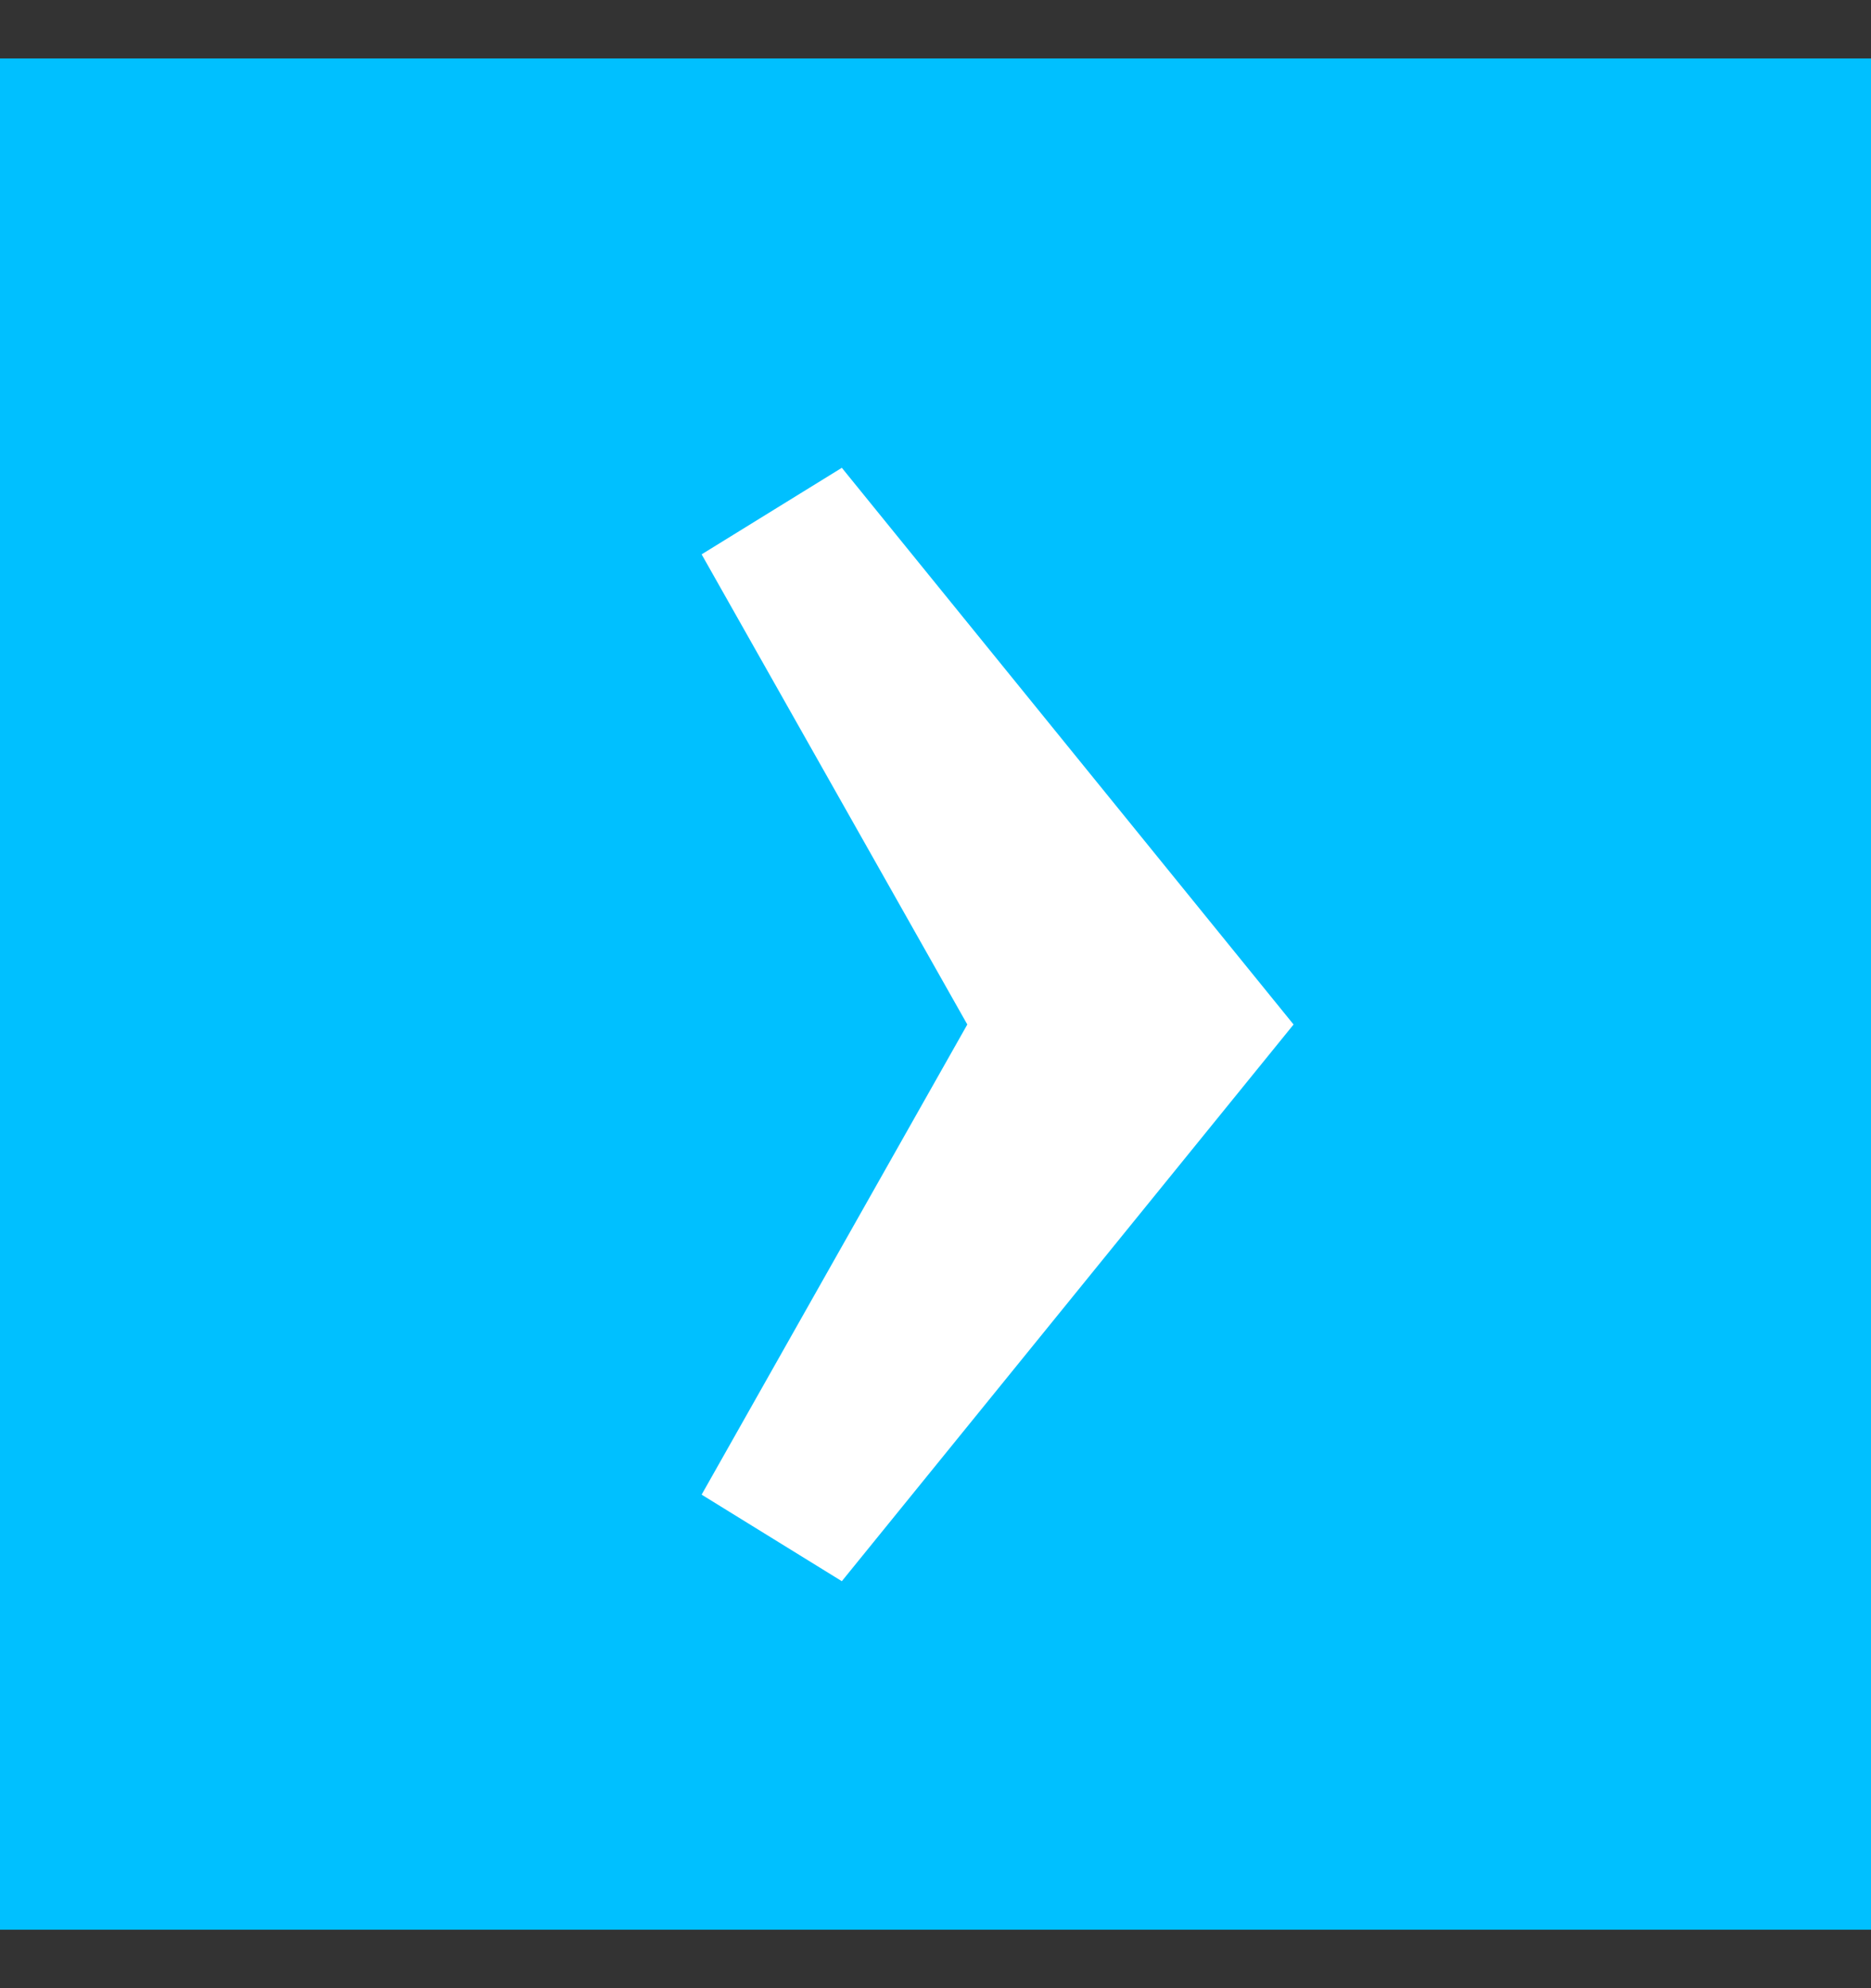
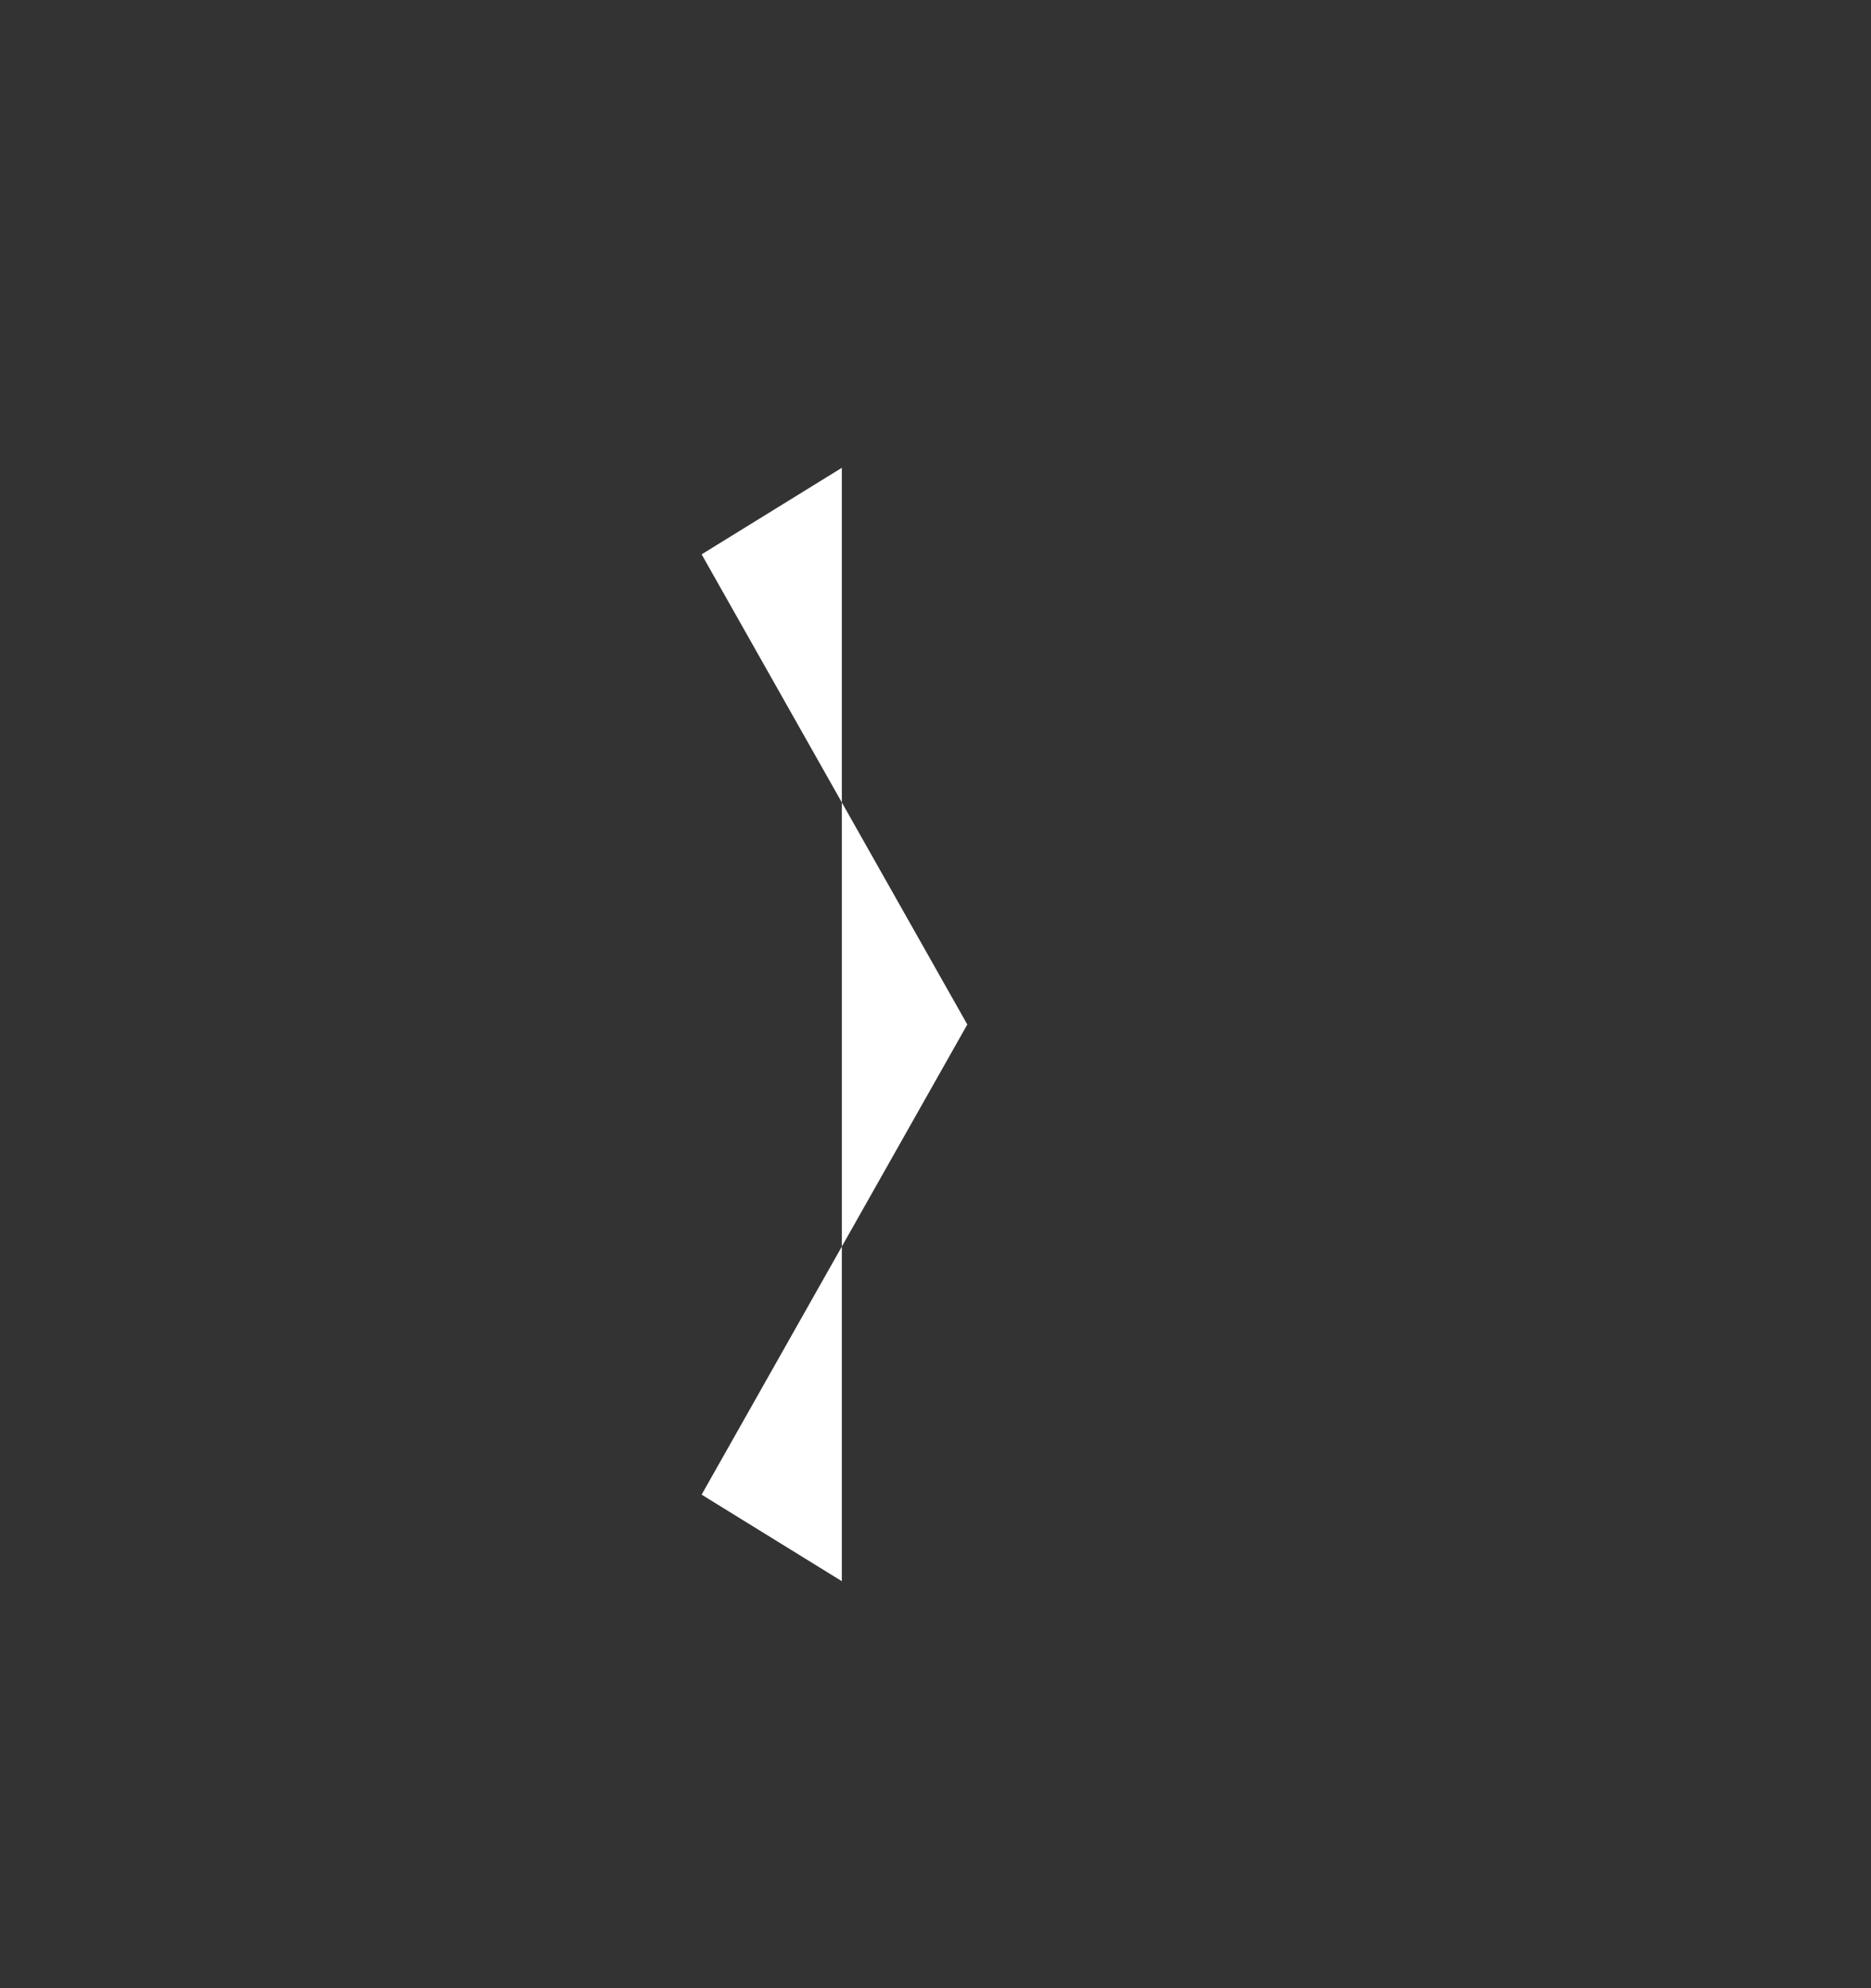
<svg xmlns="http://www.w3.org/2000/svg" width="16" height="17" viewBox="0 0 16 17" fill="none">
  <rect x="0" y="0" width="16" height="17" fill="#333333" stroke="none" />
-   <rect width="16" height="16" transform="translate(0 0.5)" fill="#00C0FF" />
-   <path d="M7.199 4L6 4.74L8.272 8.76L6 12.78L7.199 13.52L11.062 8.76L7.199 4Z" fill="white" />
+   <path d="M7.199 4L6 4.74L8.272 8.76L6 12.78L7.199 13.52L7.199 4Z" fill="white" />
</svg>